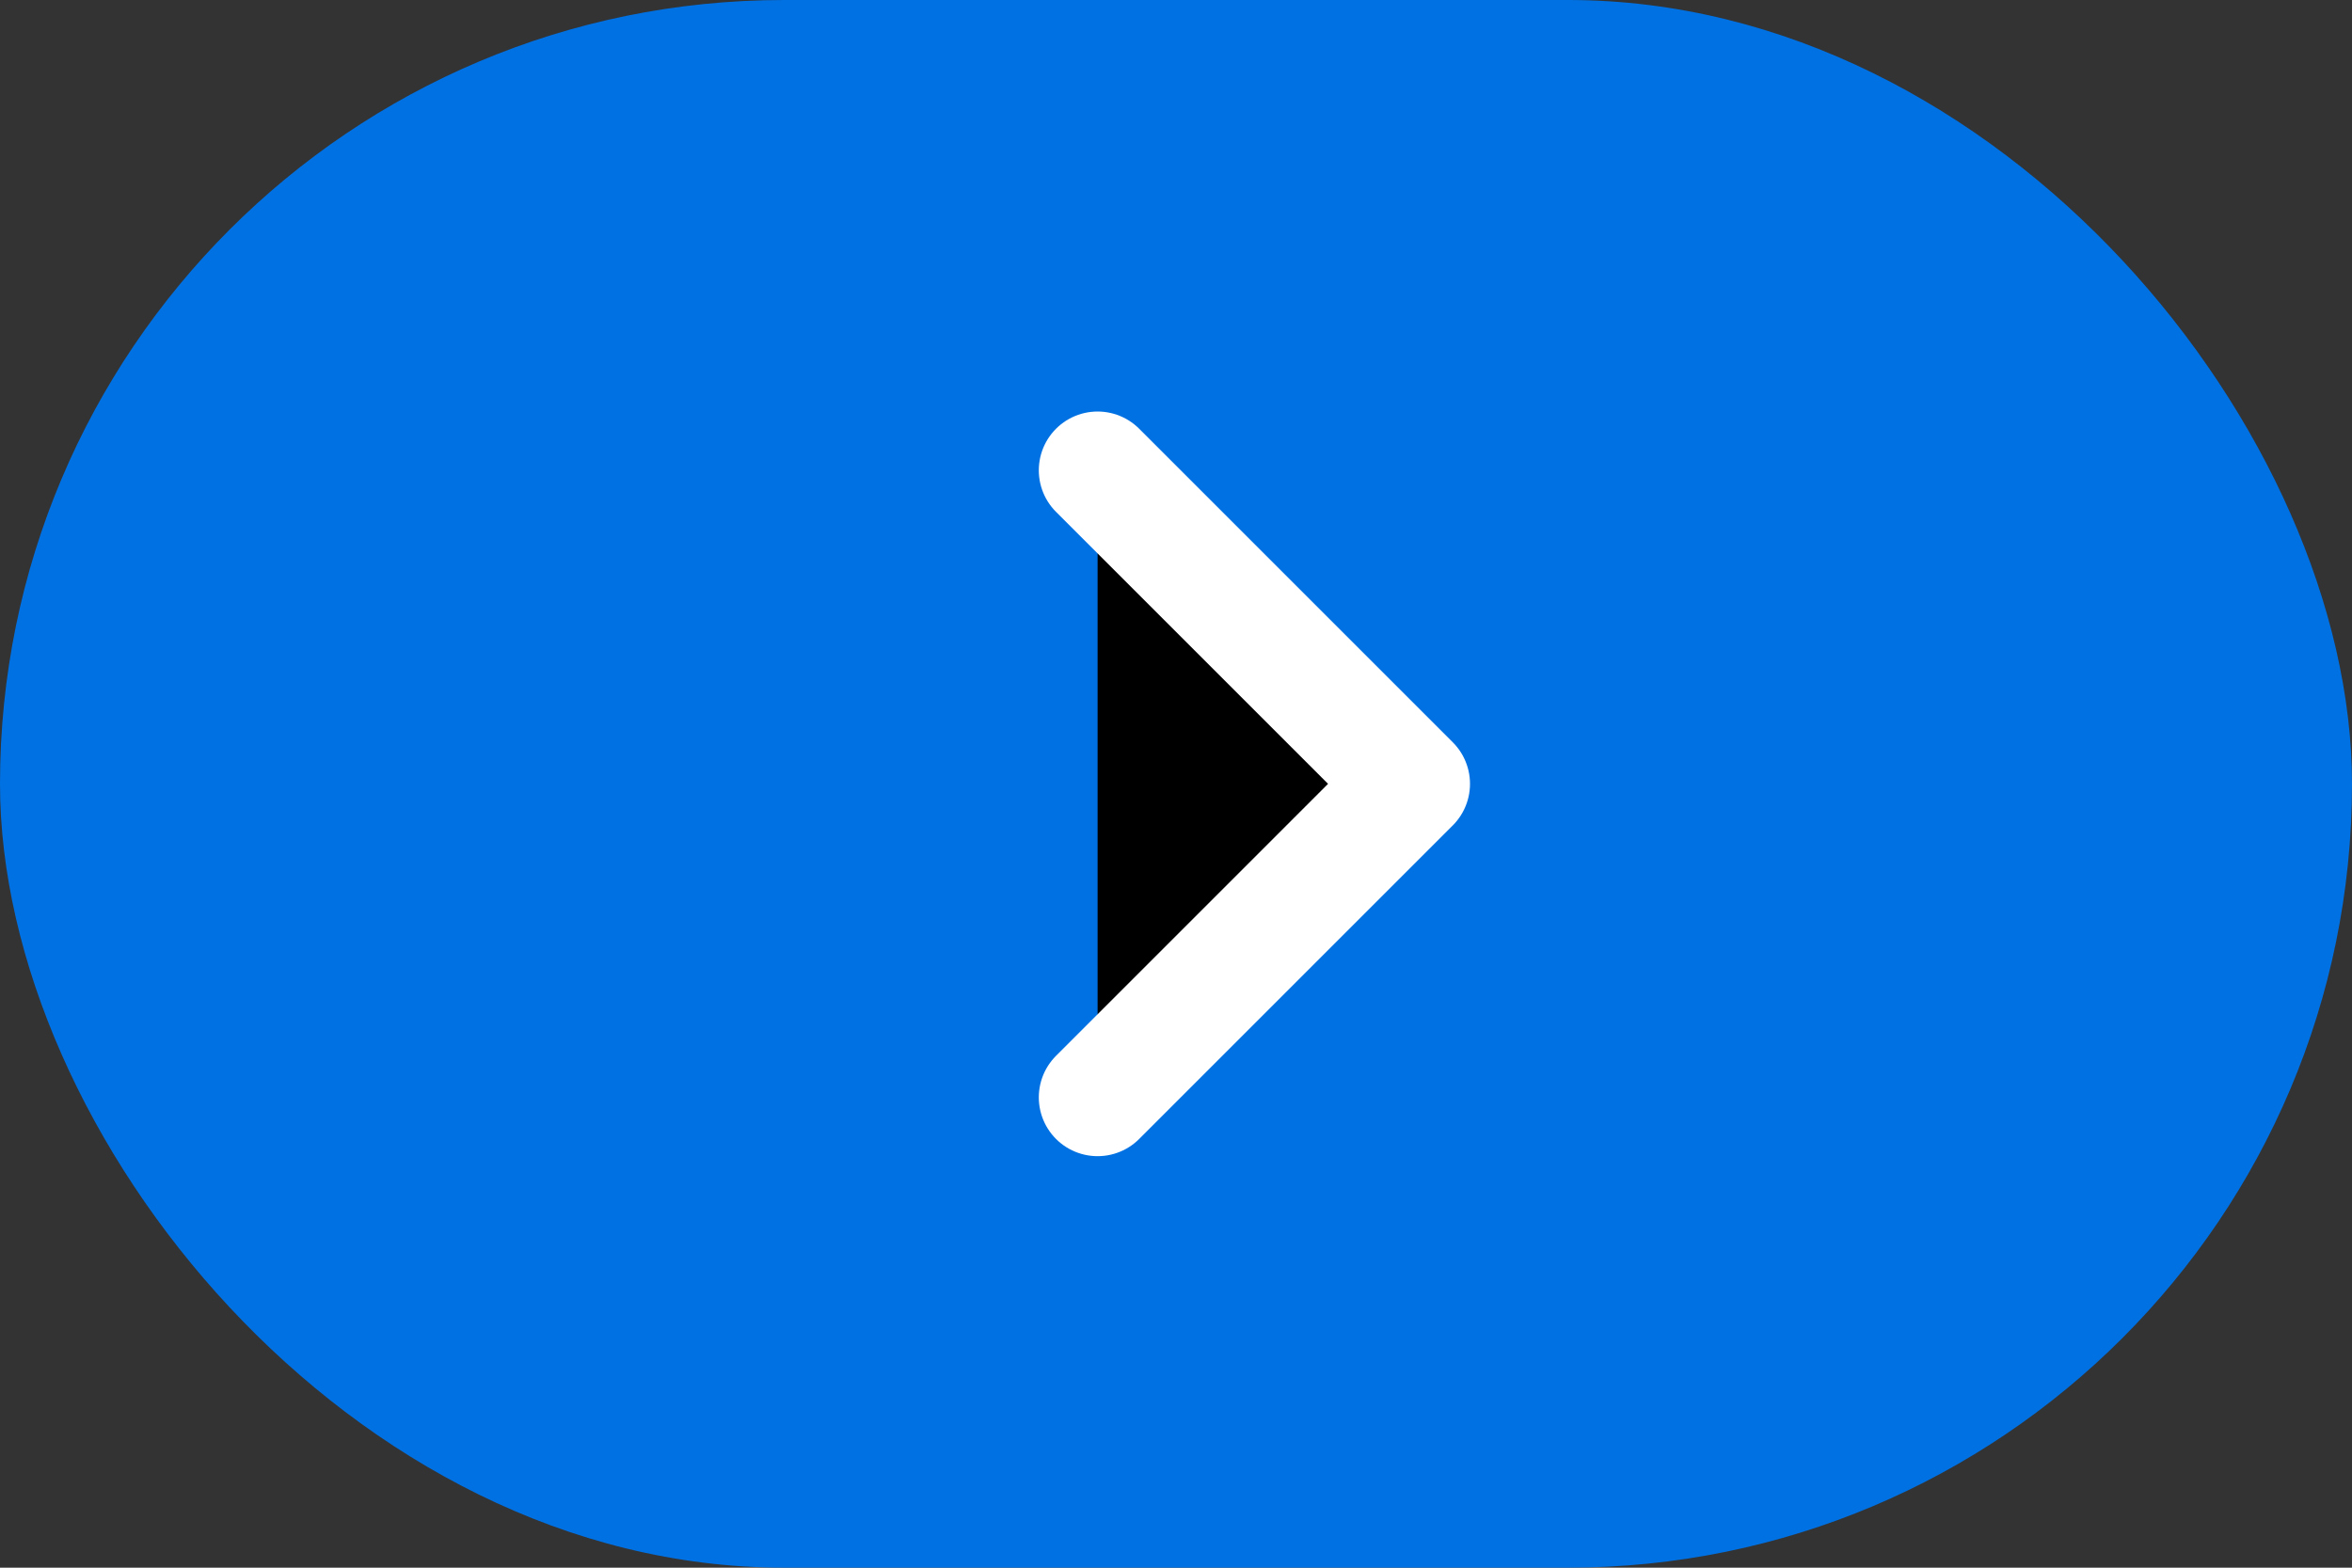
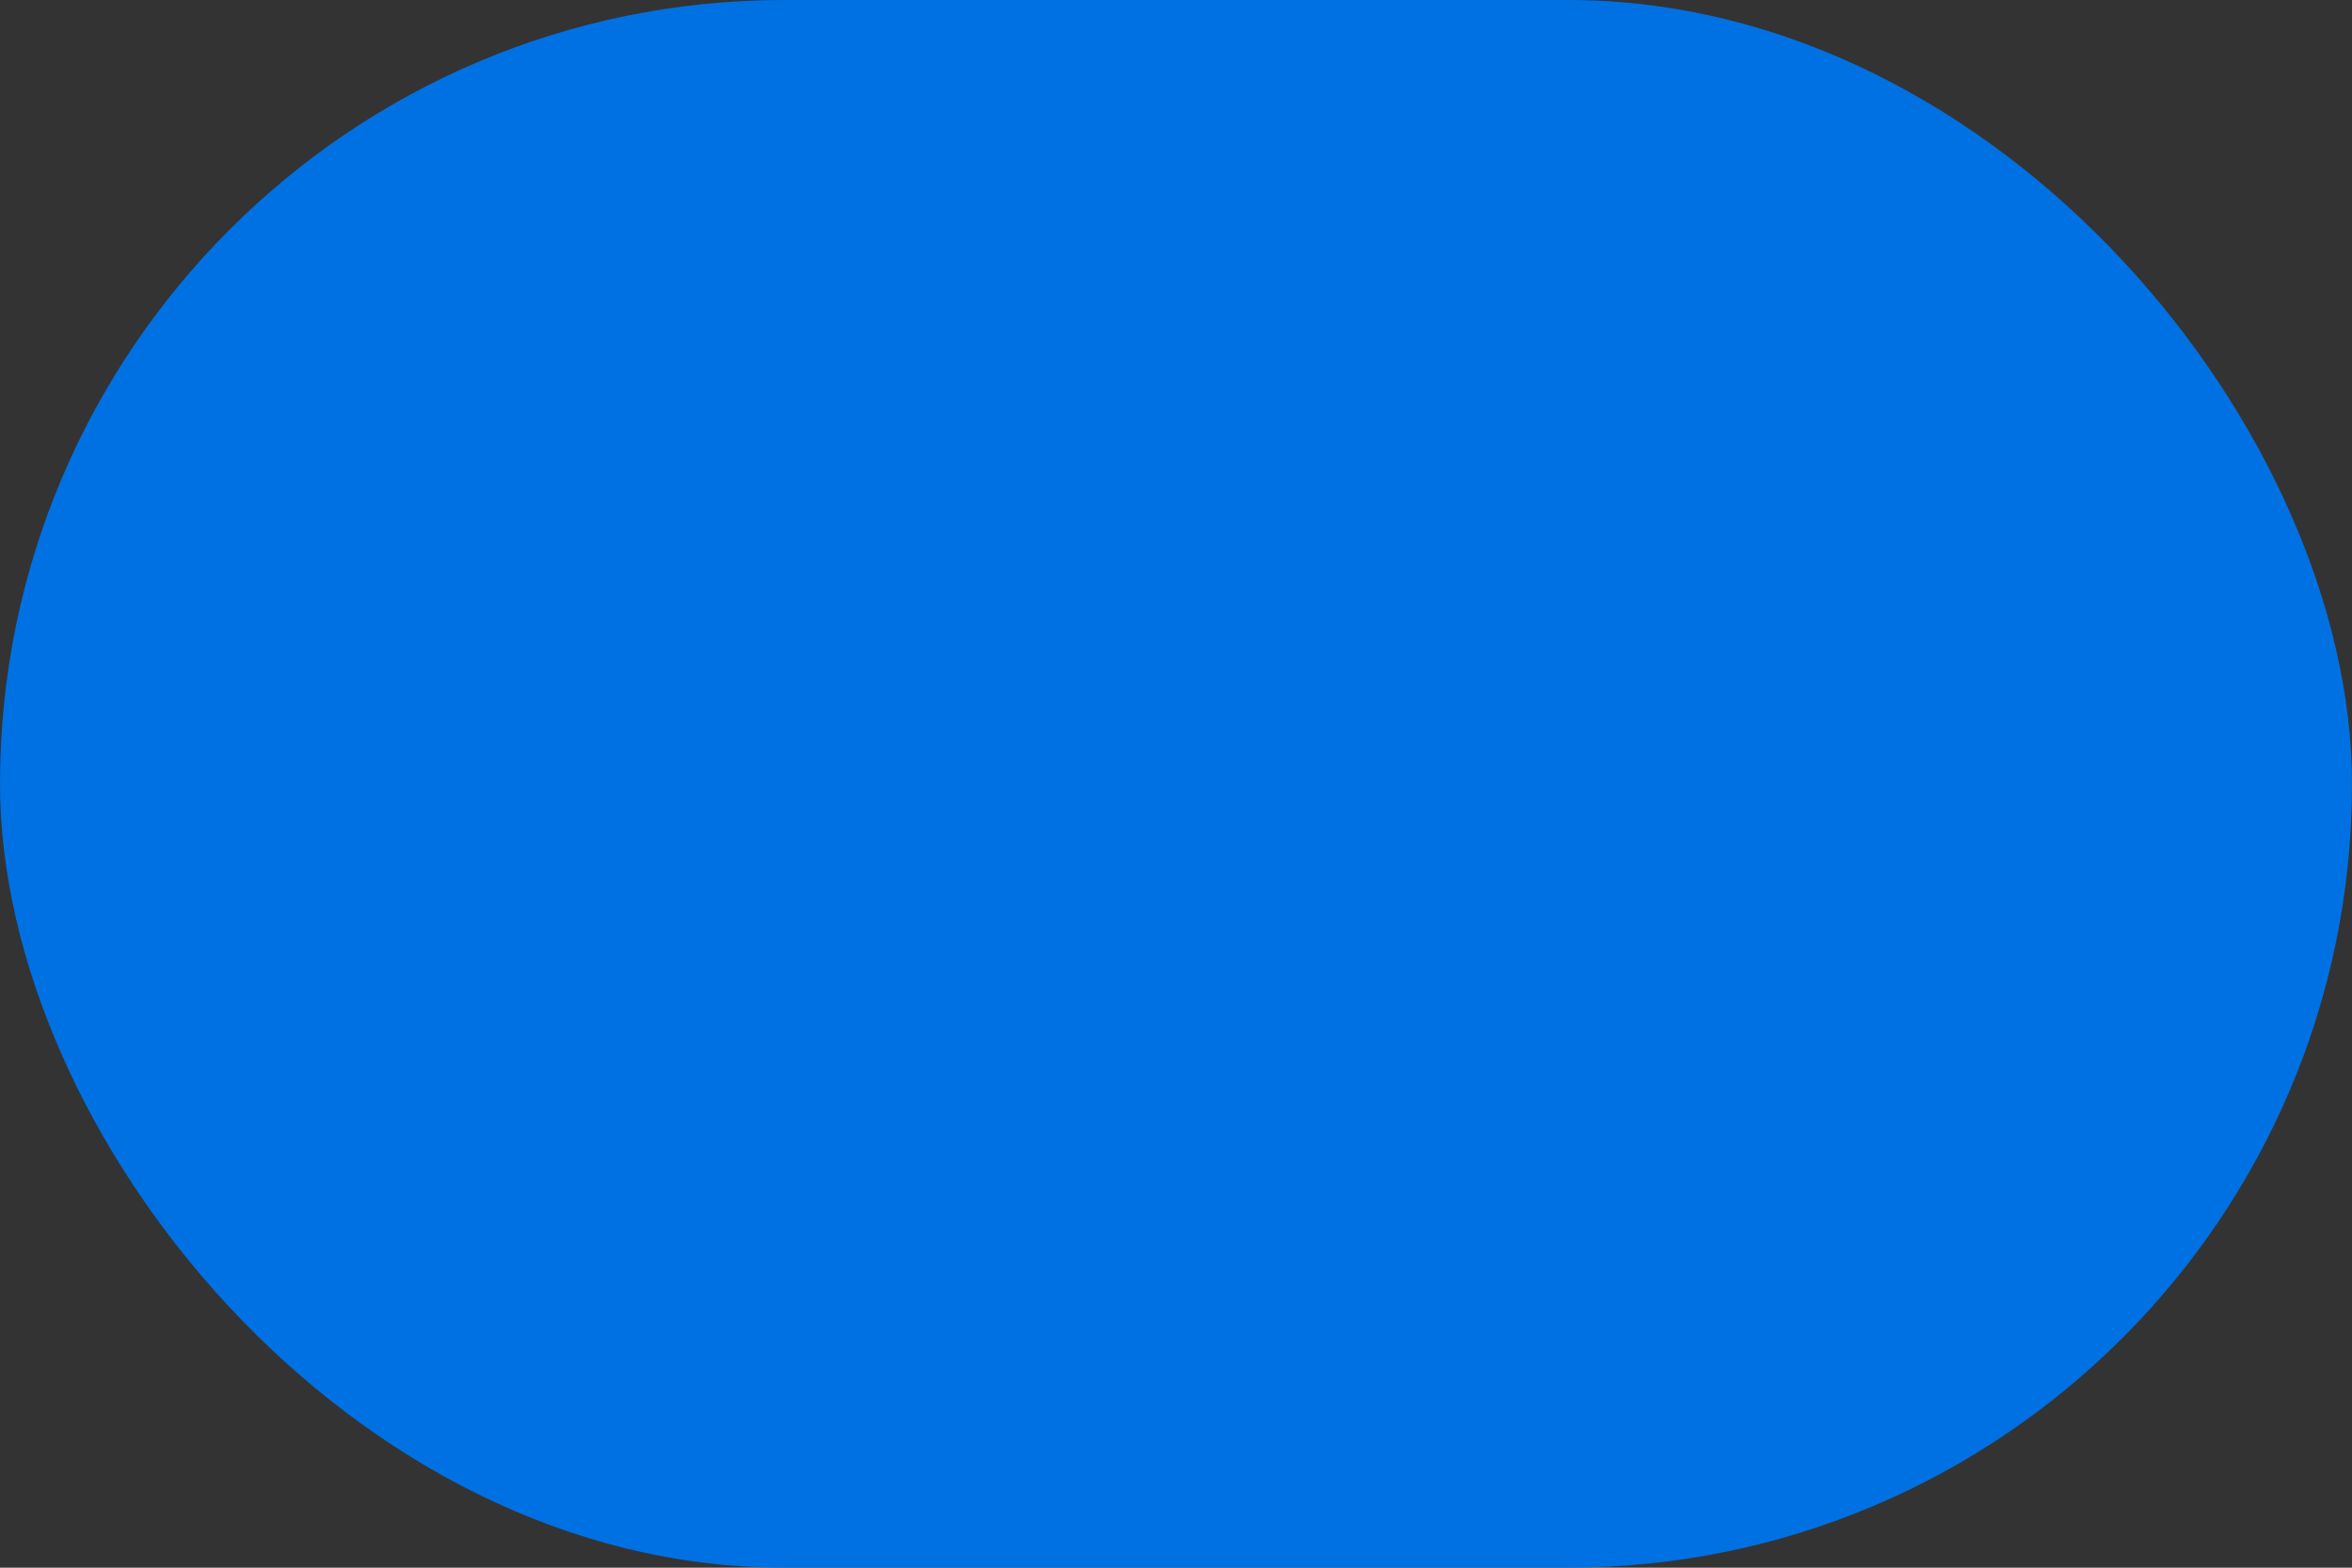
<svg xmlns="http://www.w3.org/2000/svg" width="30px" height="20px" viewBox="0 0 30 20" version="1.1">
  <rect x="0" y="0" width="30" height="20" fill="#333333" stroke="none" />
  <rect fill="#0071E3" x="0" y="0" width="30" height="20" rx="10" />
-   <polyline stroke="#FFFFFF" stroke-width="1.5" stroke-linecap="round" stroke-linejoin="round" points="14 6 18 10 14 14" />
</svg>